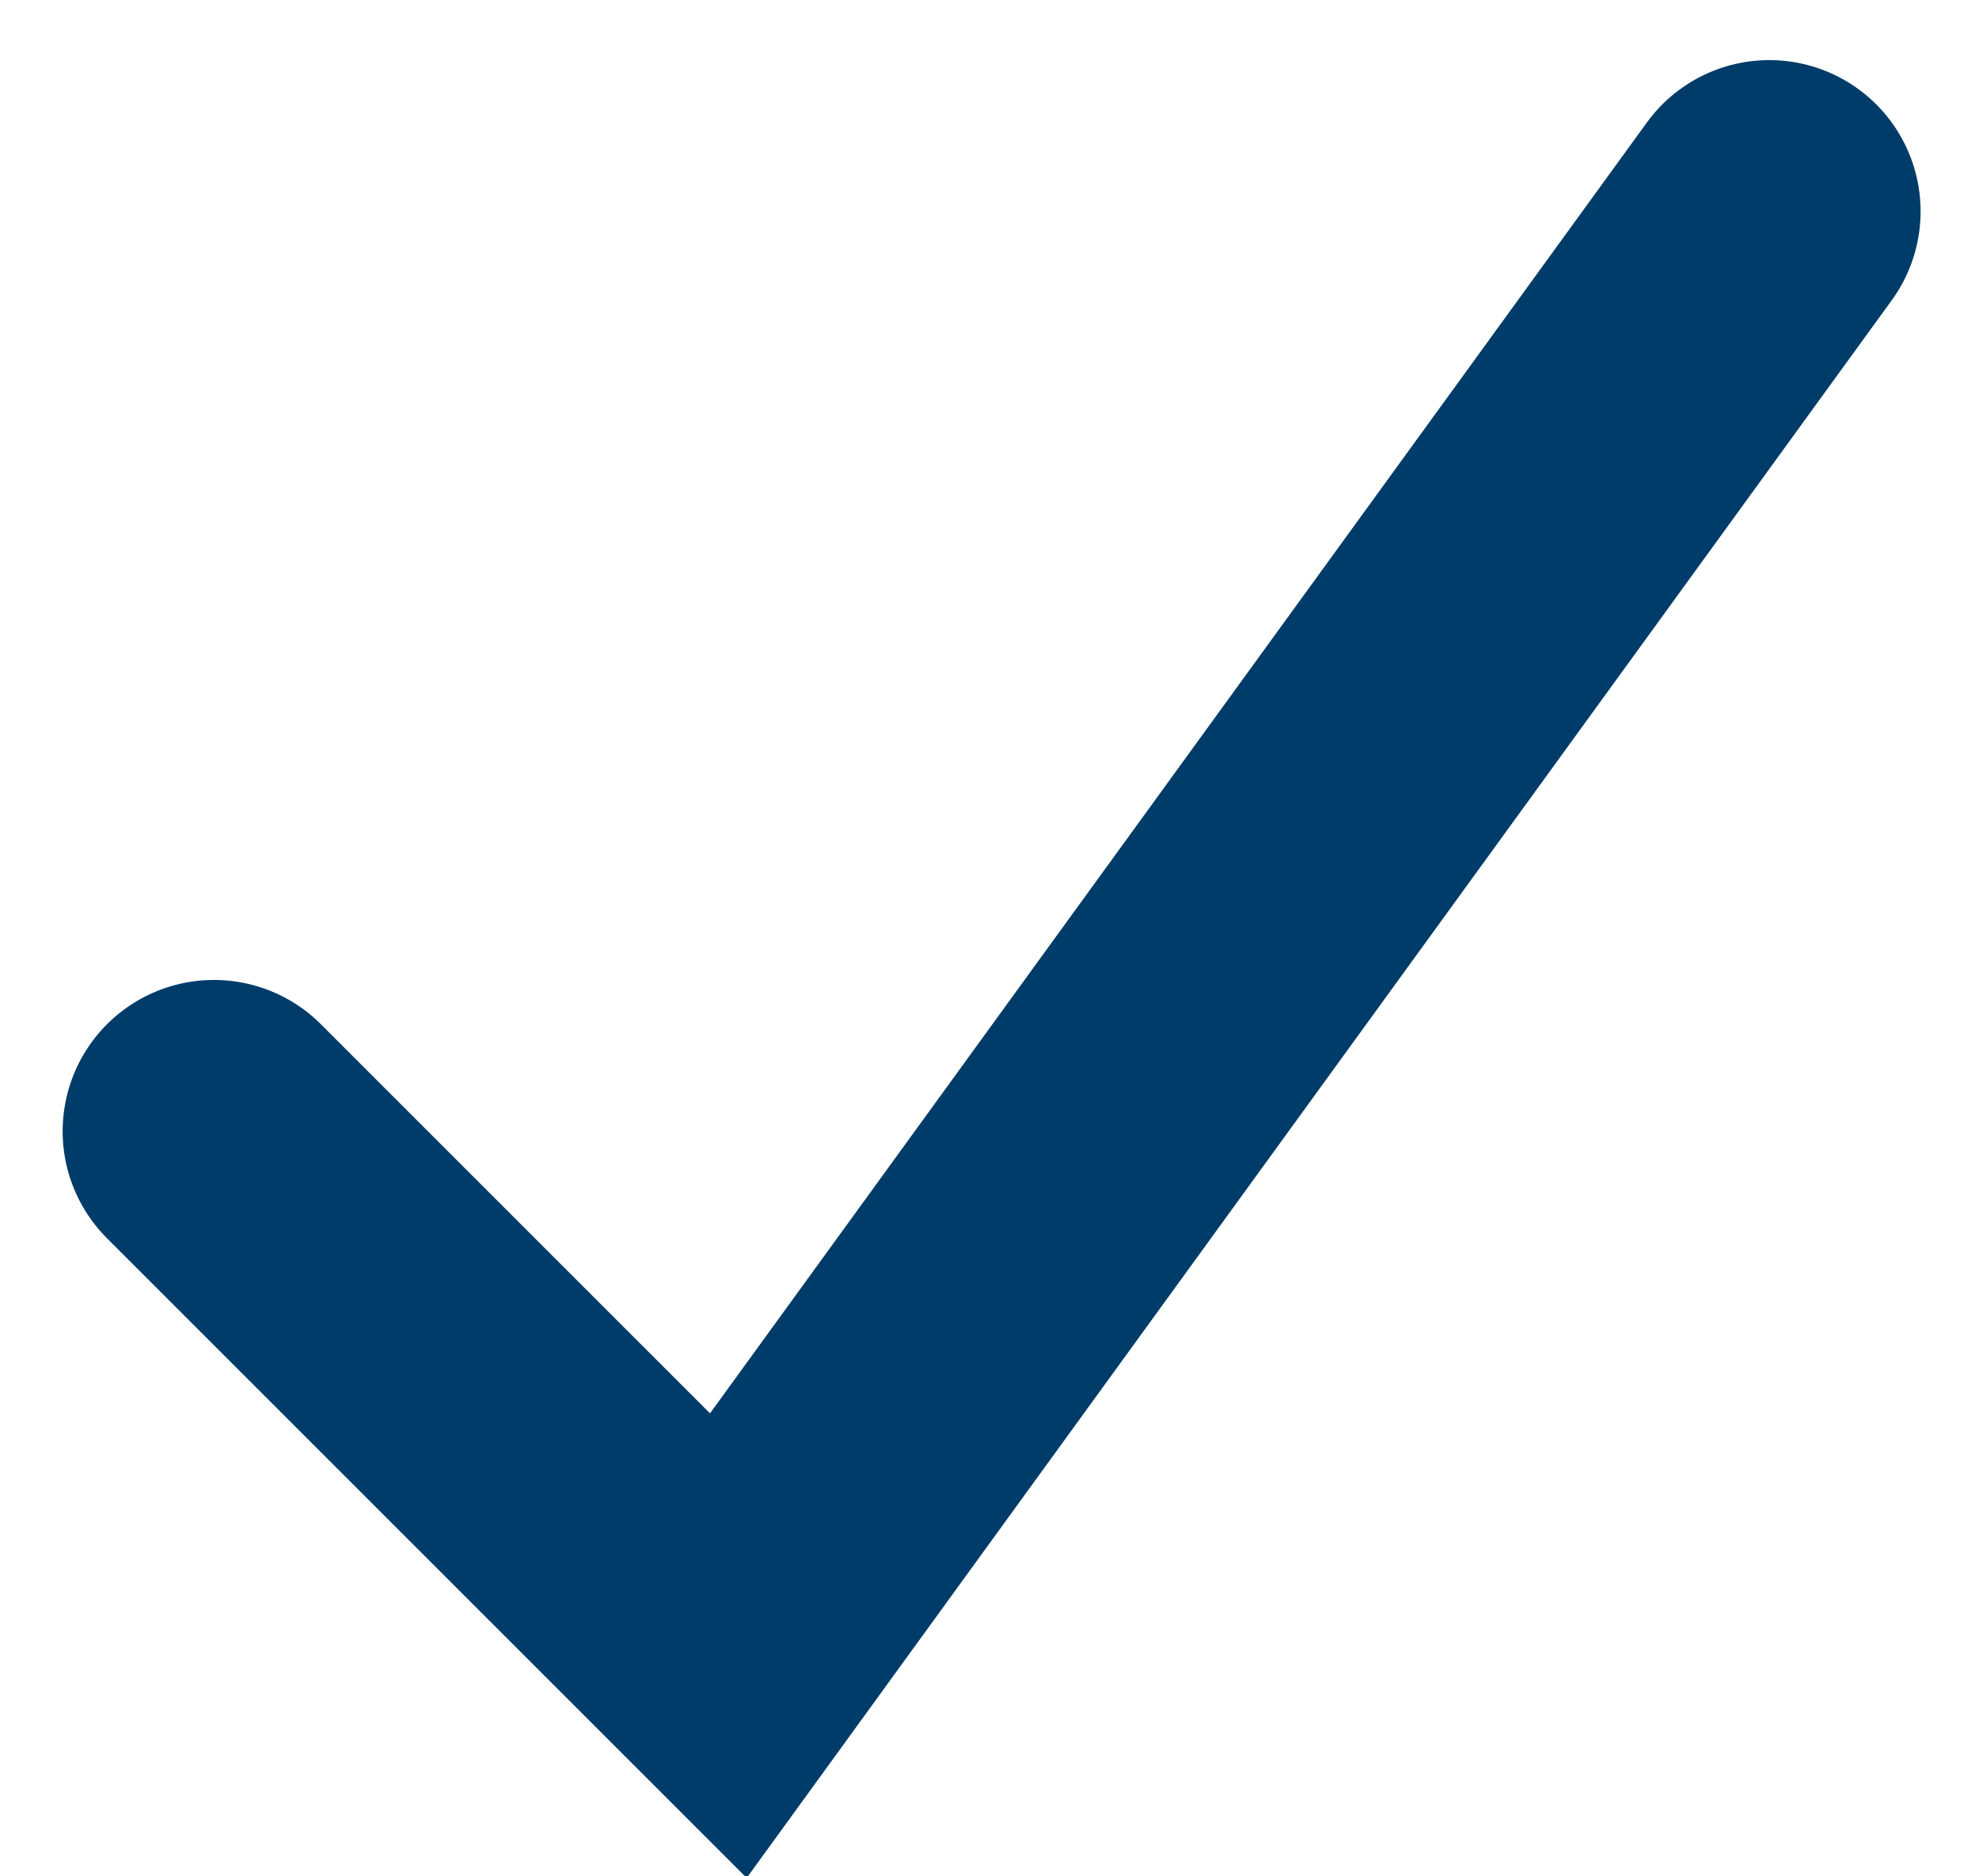
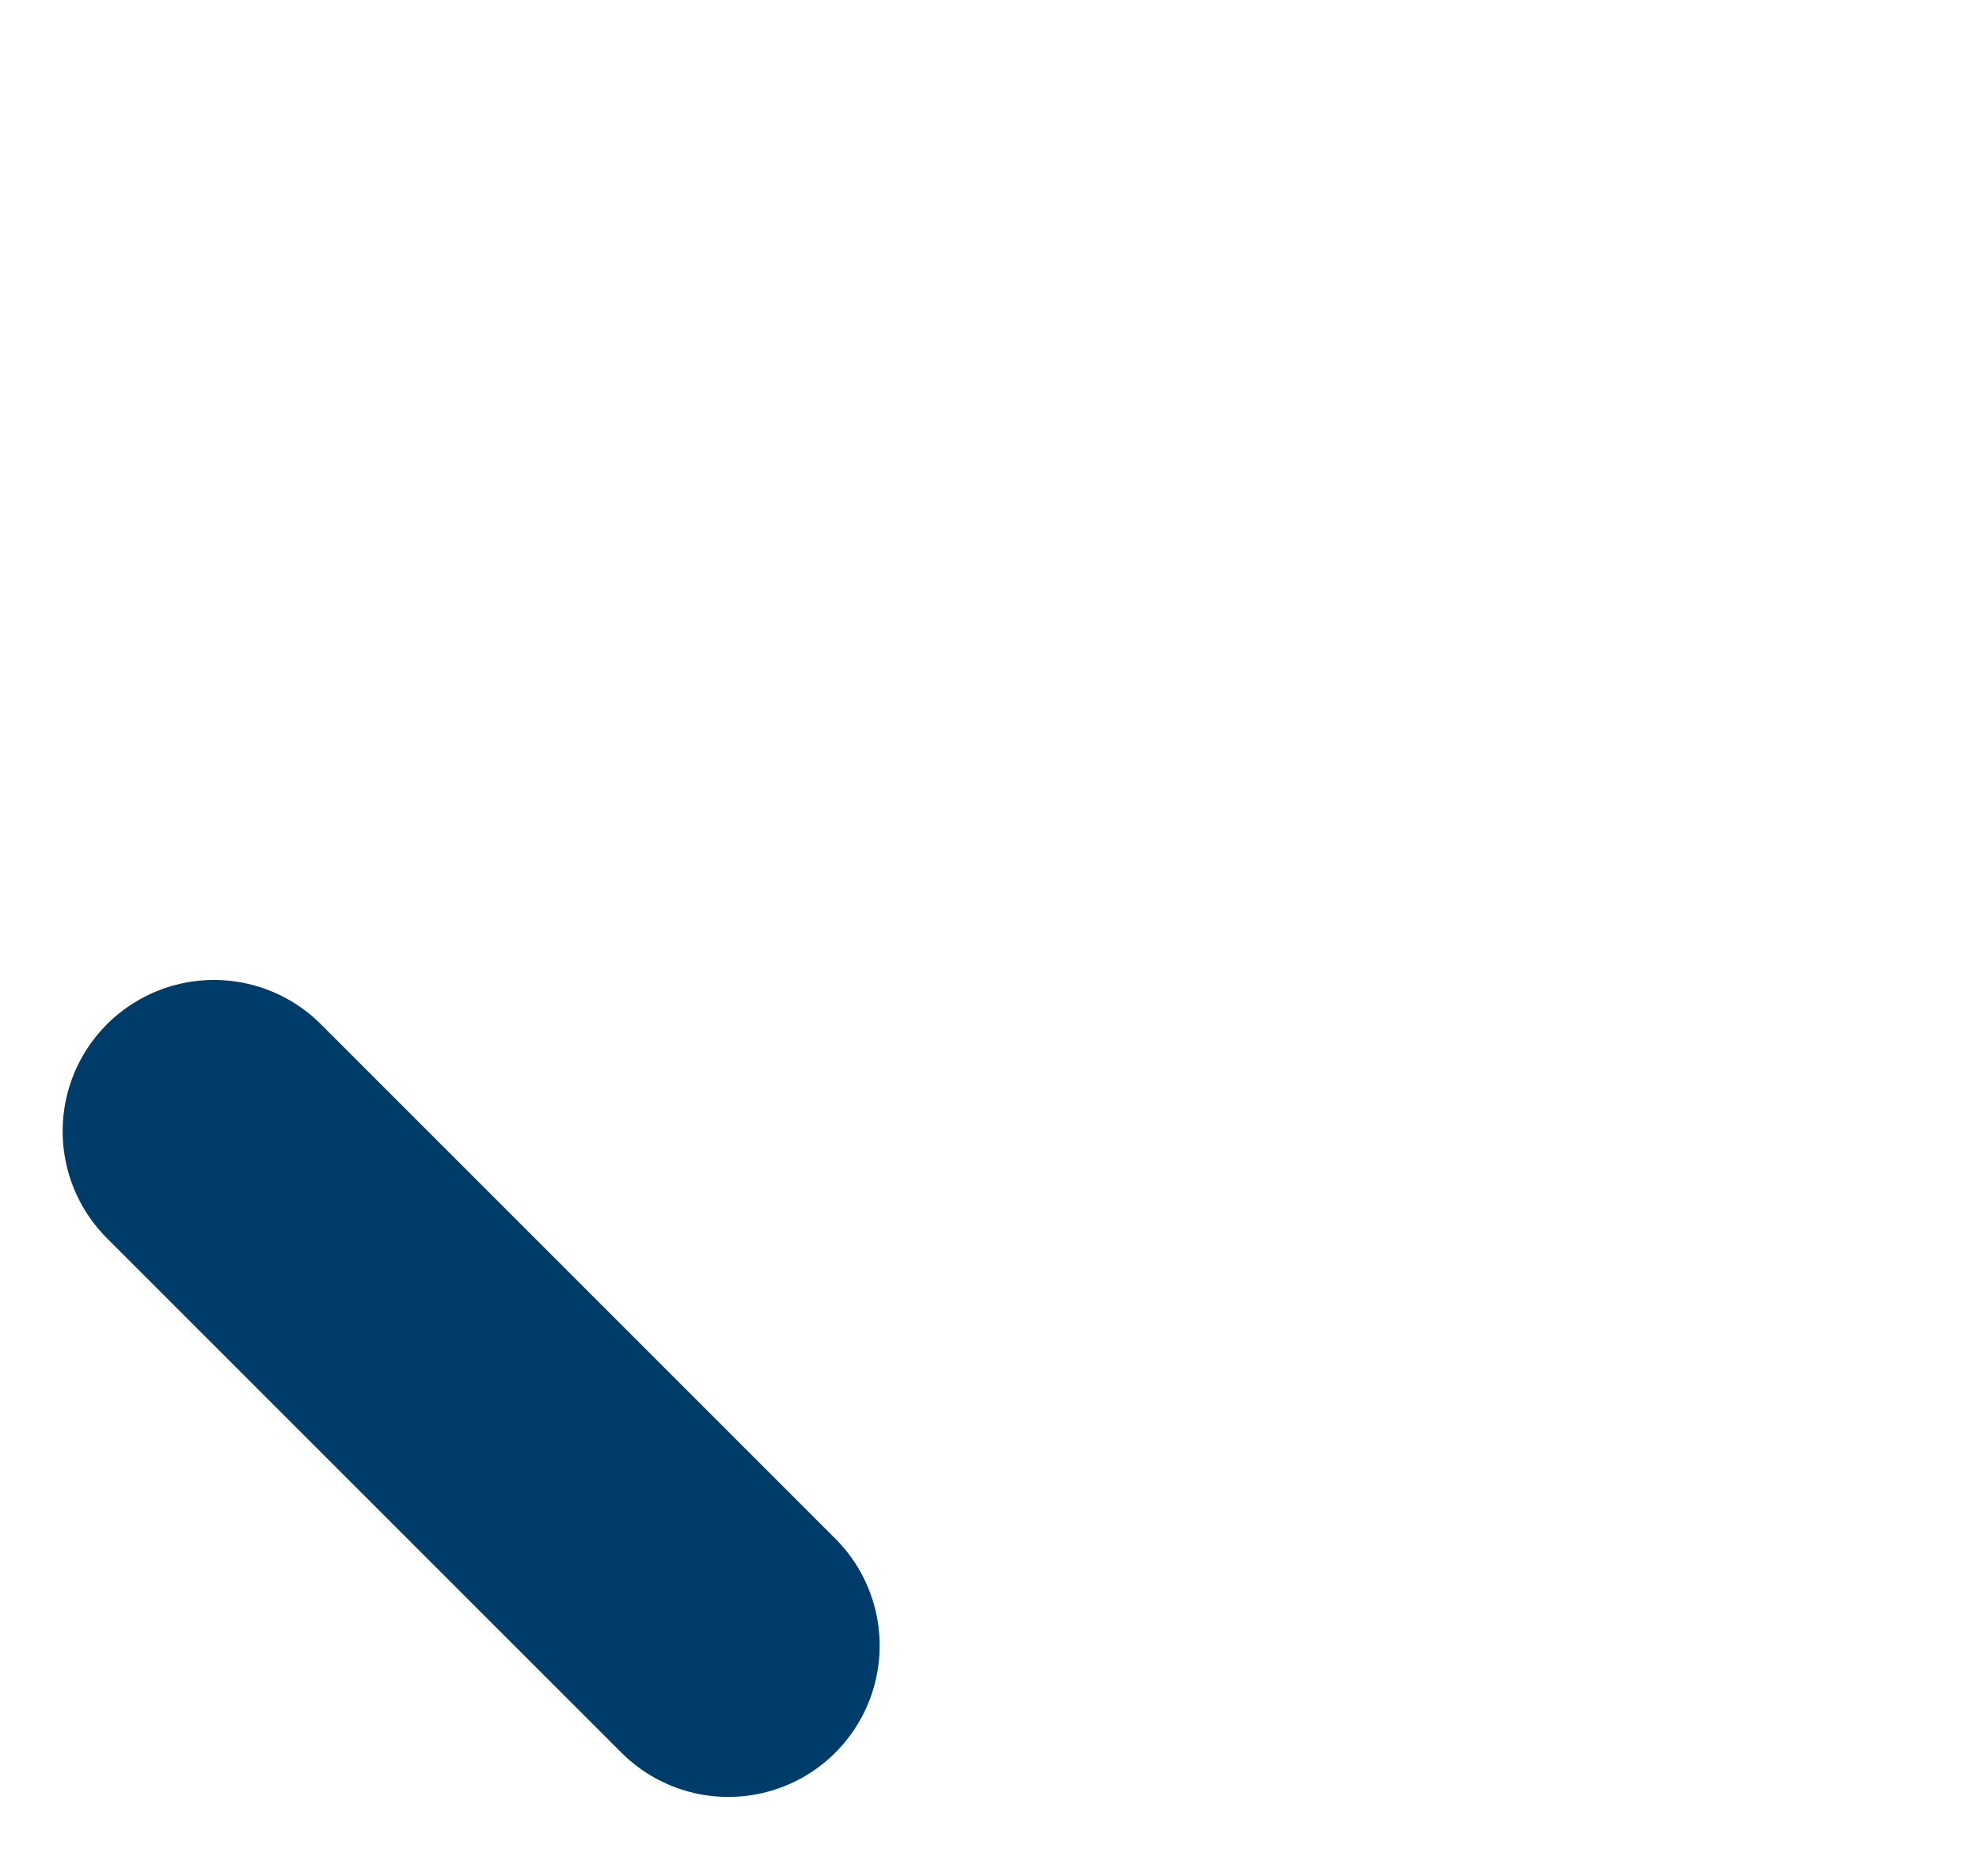
<svg xmlns="http://www.w3.org/2000/svg" id="Calque_1" x="0px" y="0px" viewBox="0 0 32.7 31" style="enable-background:new 0 0 32.7 31;" xml:space="preserve">
  <style type="text/css"> .st0{fill:none;stroke:#003C69;stroke-width:5;stroke-linecap:round;stroke-miterlimit:10;} </style>
  <g transform="translate(-1190.745 -1191.708)">
    <g transform="translate(1194.28 1195.201)">
-       <path class="st0" d="M0,15.2l8.5,8.5L25.7,0" />
+       <path class="st0" d="M0,15.2l8.5,8.5" />
    </g>
  </g>
</svg>